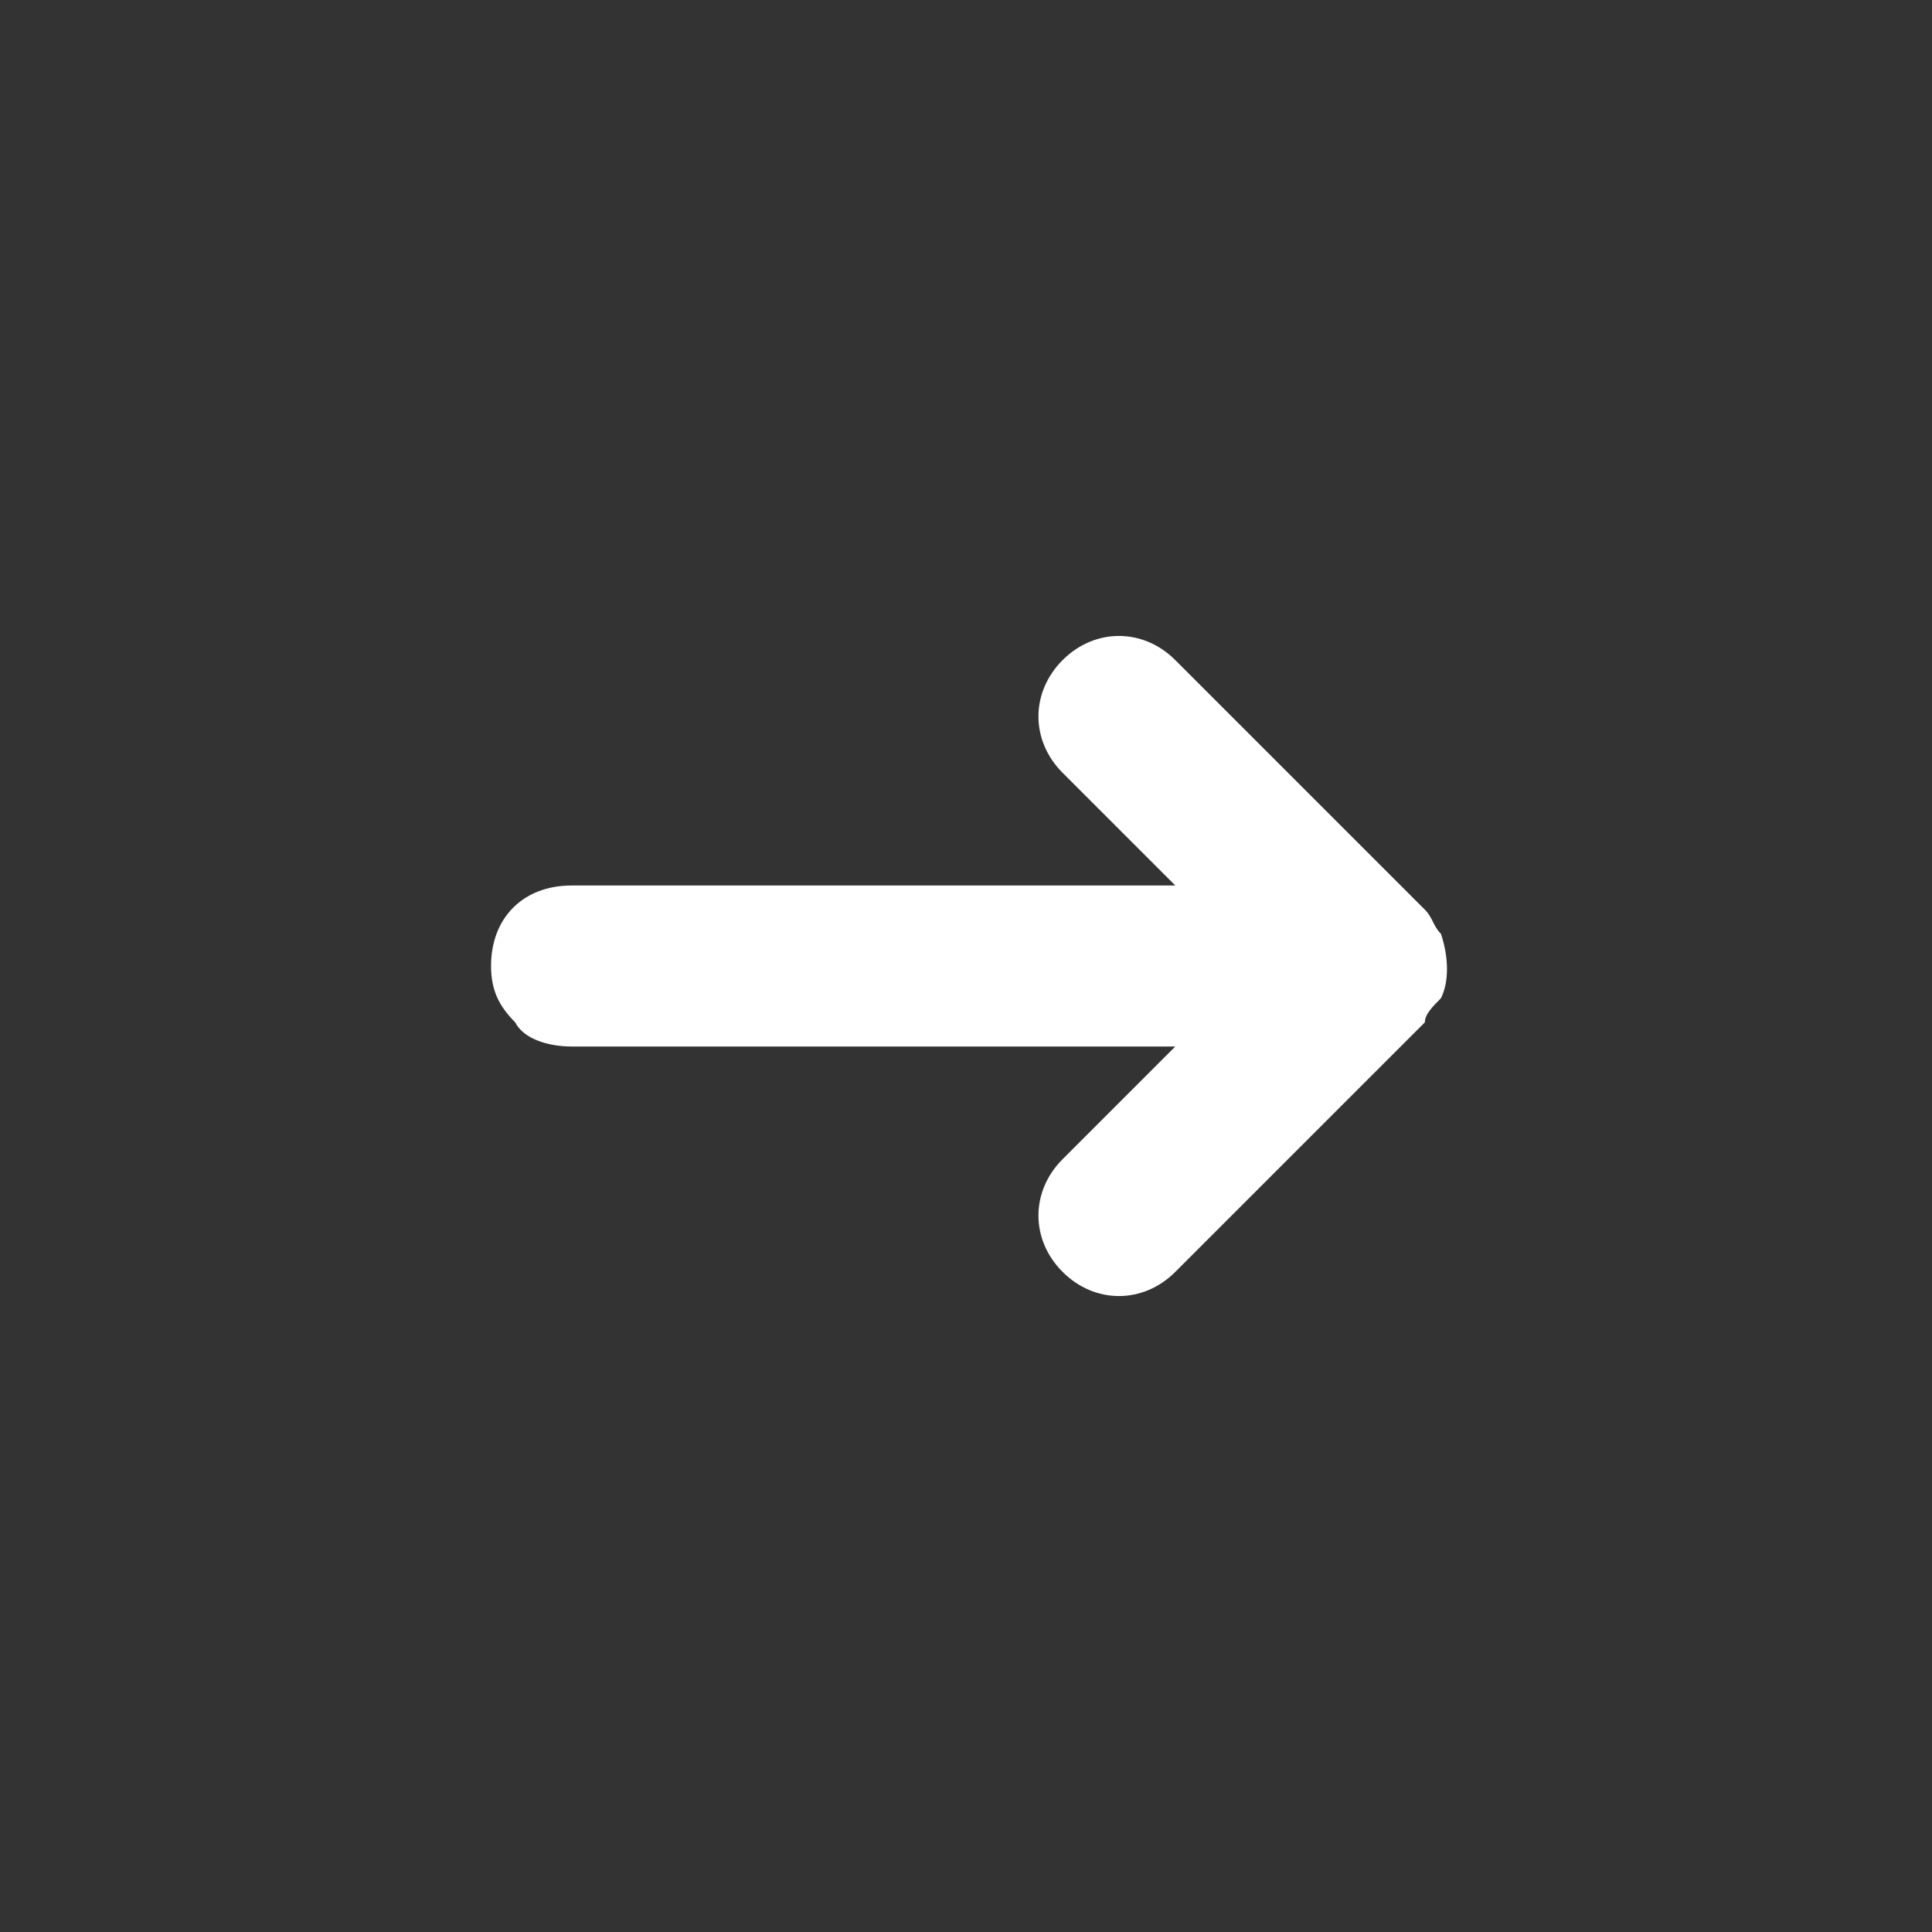
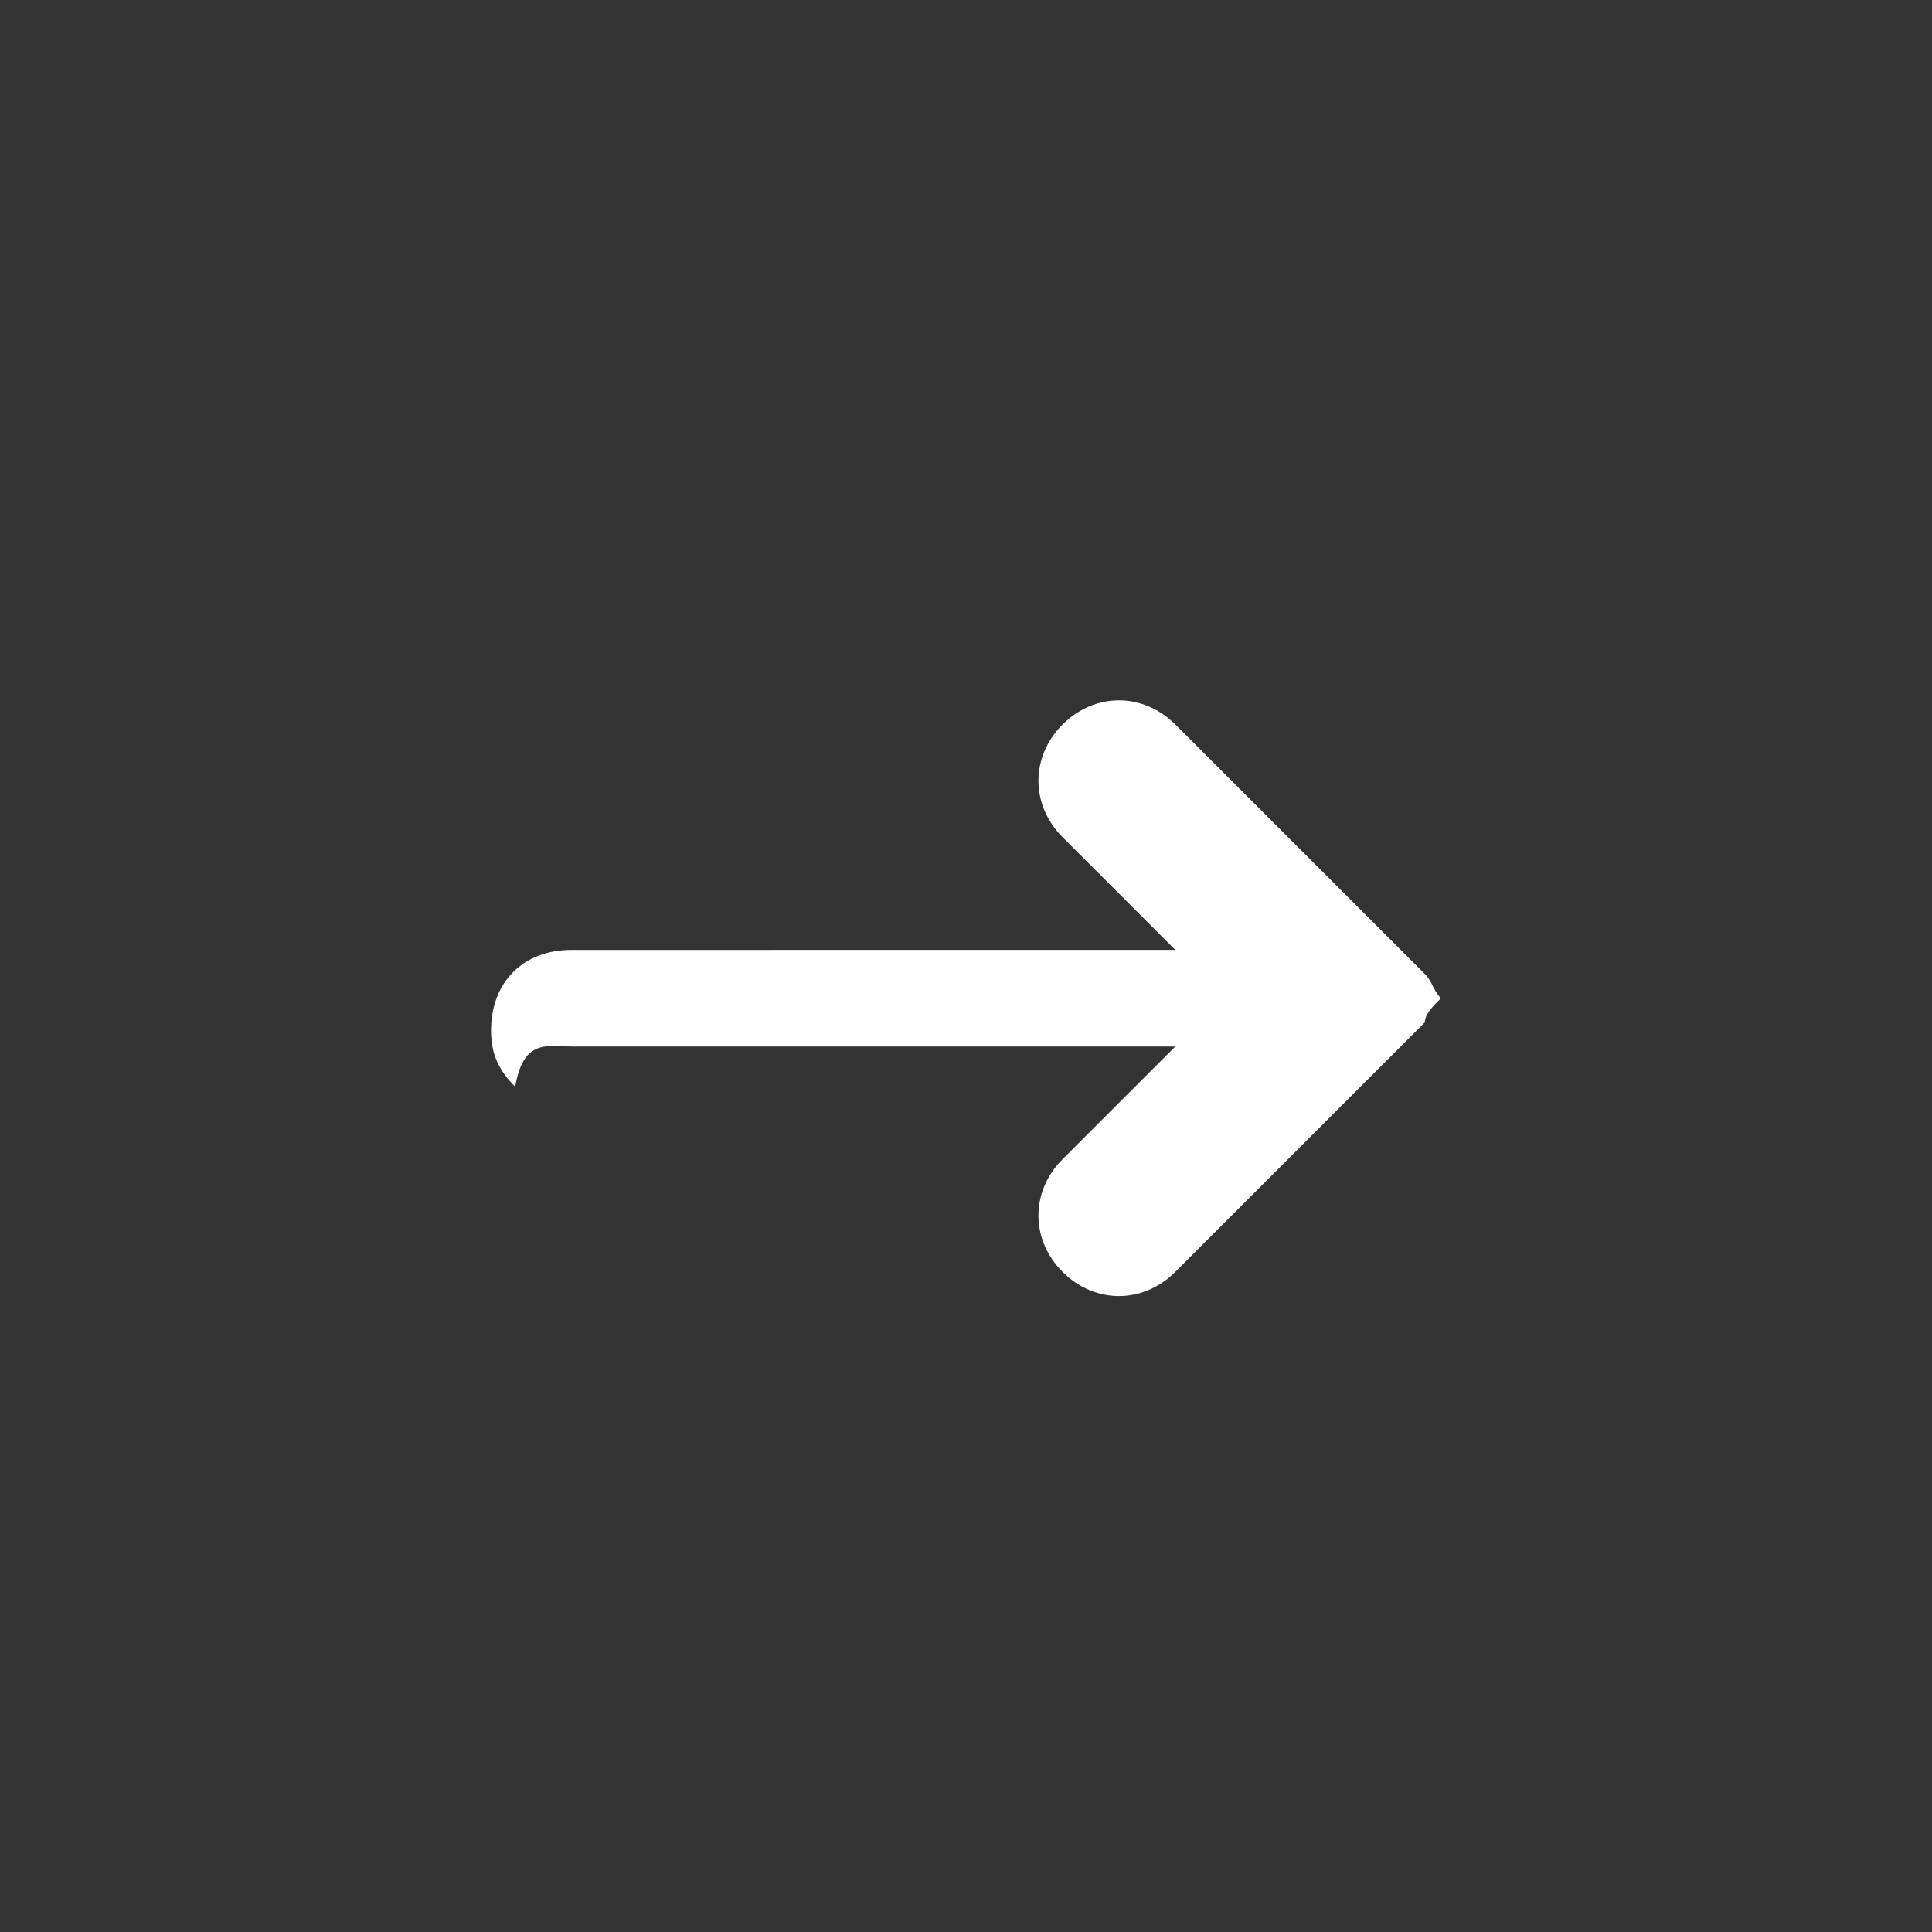
<svg xmlns="http://www.w3.org/2000/svg" version="1.1" id="Layer_1" x="0px" y="0px" fill="#FFF" viewBox="0 0 24 24" style="enable-background:new 0 0 24 24;" xml:space="preserve">
  <rect x="0" y="0" width="24" height="24" fill="#333333" stroke="none" />
-   <path d="M17.9,12.4c0.1-0.2,0.1-0.5,0-0.8c-0.1-0.1-0.1-0.2-0.2-0.3l-3.1-3.1c-0.4-0.4-1-0.4-1.4,0c-0.4,0.4-0.4,1,0,1.4l1.4,1.4  H7.1c-0.6,0-1,0.4-1,1c0,0.3,0.1,0.5,0.3,0.7C6.5,12.9,6.8,13,7.1,13h7.5l-1.4,1.4c-0.4,0.4-0.4,1,0,1.4c0.4,0.4,1,0.4,1.4,0  l3.1-3.1C17.7,12.6,17.8,12.5,17.9,12.4z" />
+   <path d="M17.9,12.4c-0.1-0.1-0.1-0.2-0.2-0.3l-3.1-3.1c-0.4-0.4-1-0.4-1.4,0c-0.4,0.4-0.4,1,0,1.4l1.4,1.4  H7.1c-0.6,0-1,0.4-1,1c0,0.3,0.1,0.5,0.3,0.7C6.5,12.9,6.8,13,7.1,13h7.5l-1.4,1.4c-0.4,0.4-0.4,1,0,1.4c0.4,0.4,1,0.4,1.4,0  l3.1-3.1C17.7,12.6,17.8,12.5,17.9,12.4z" />
</svg>